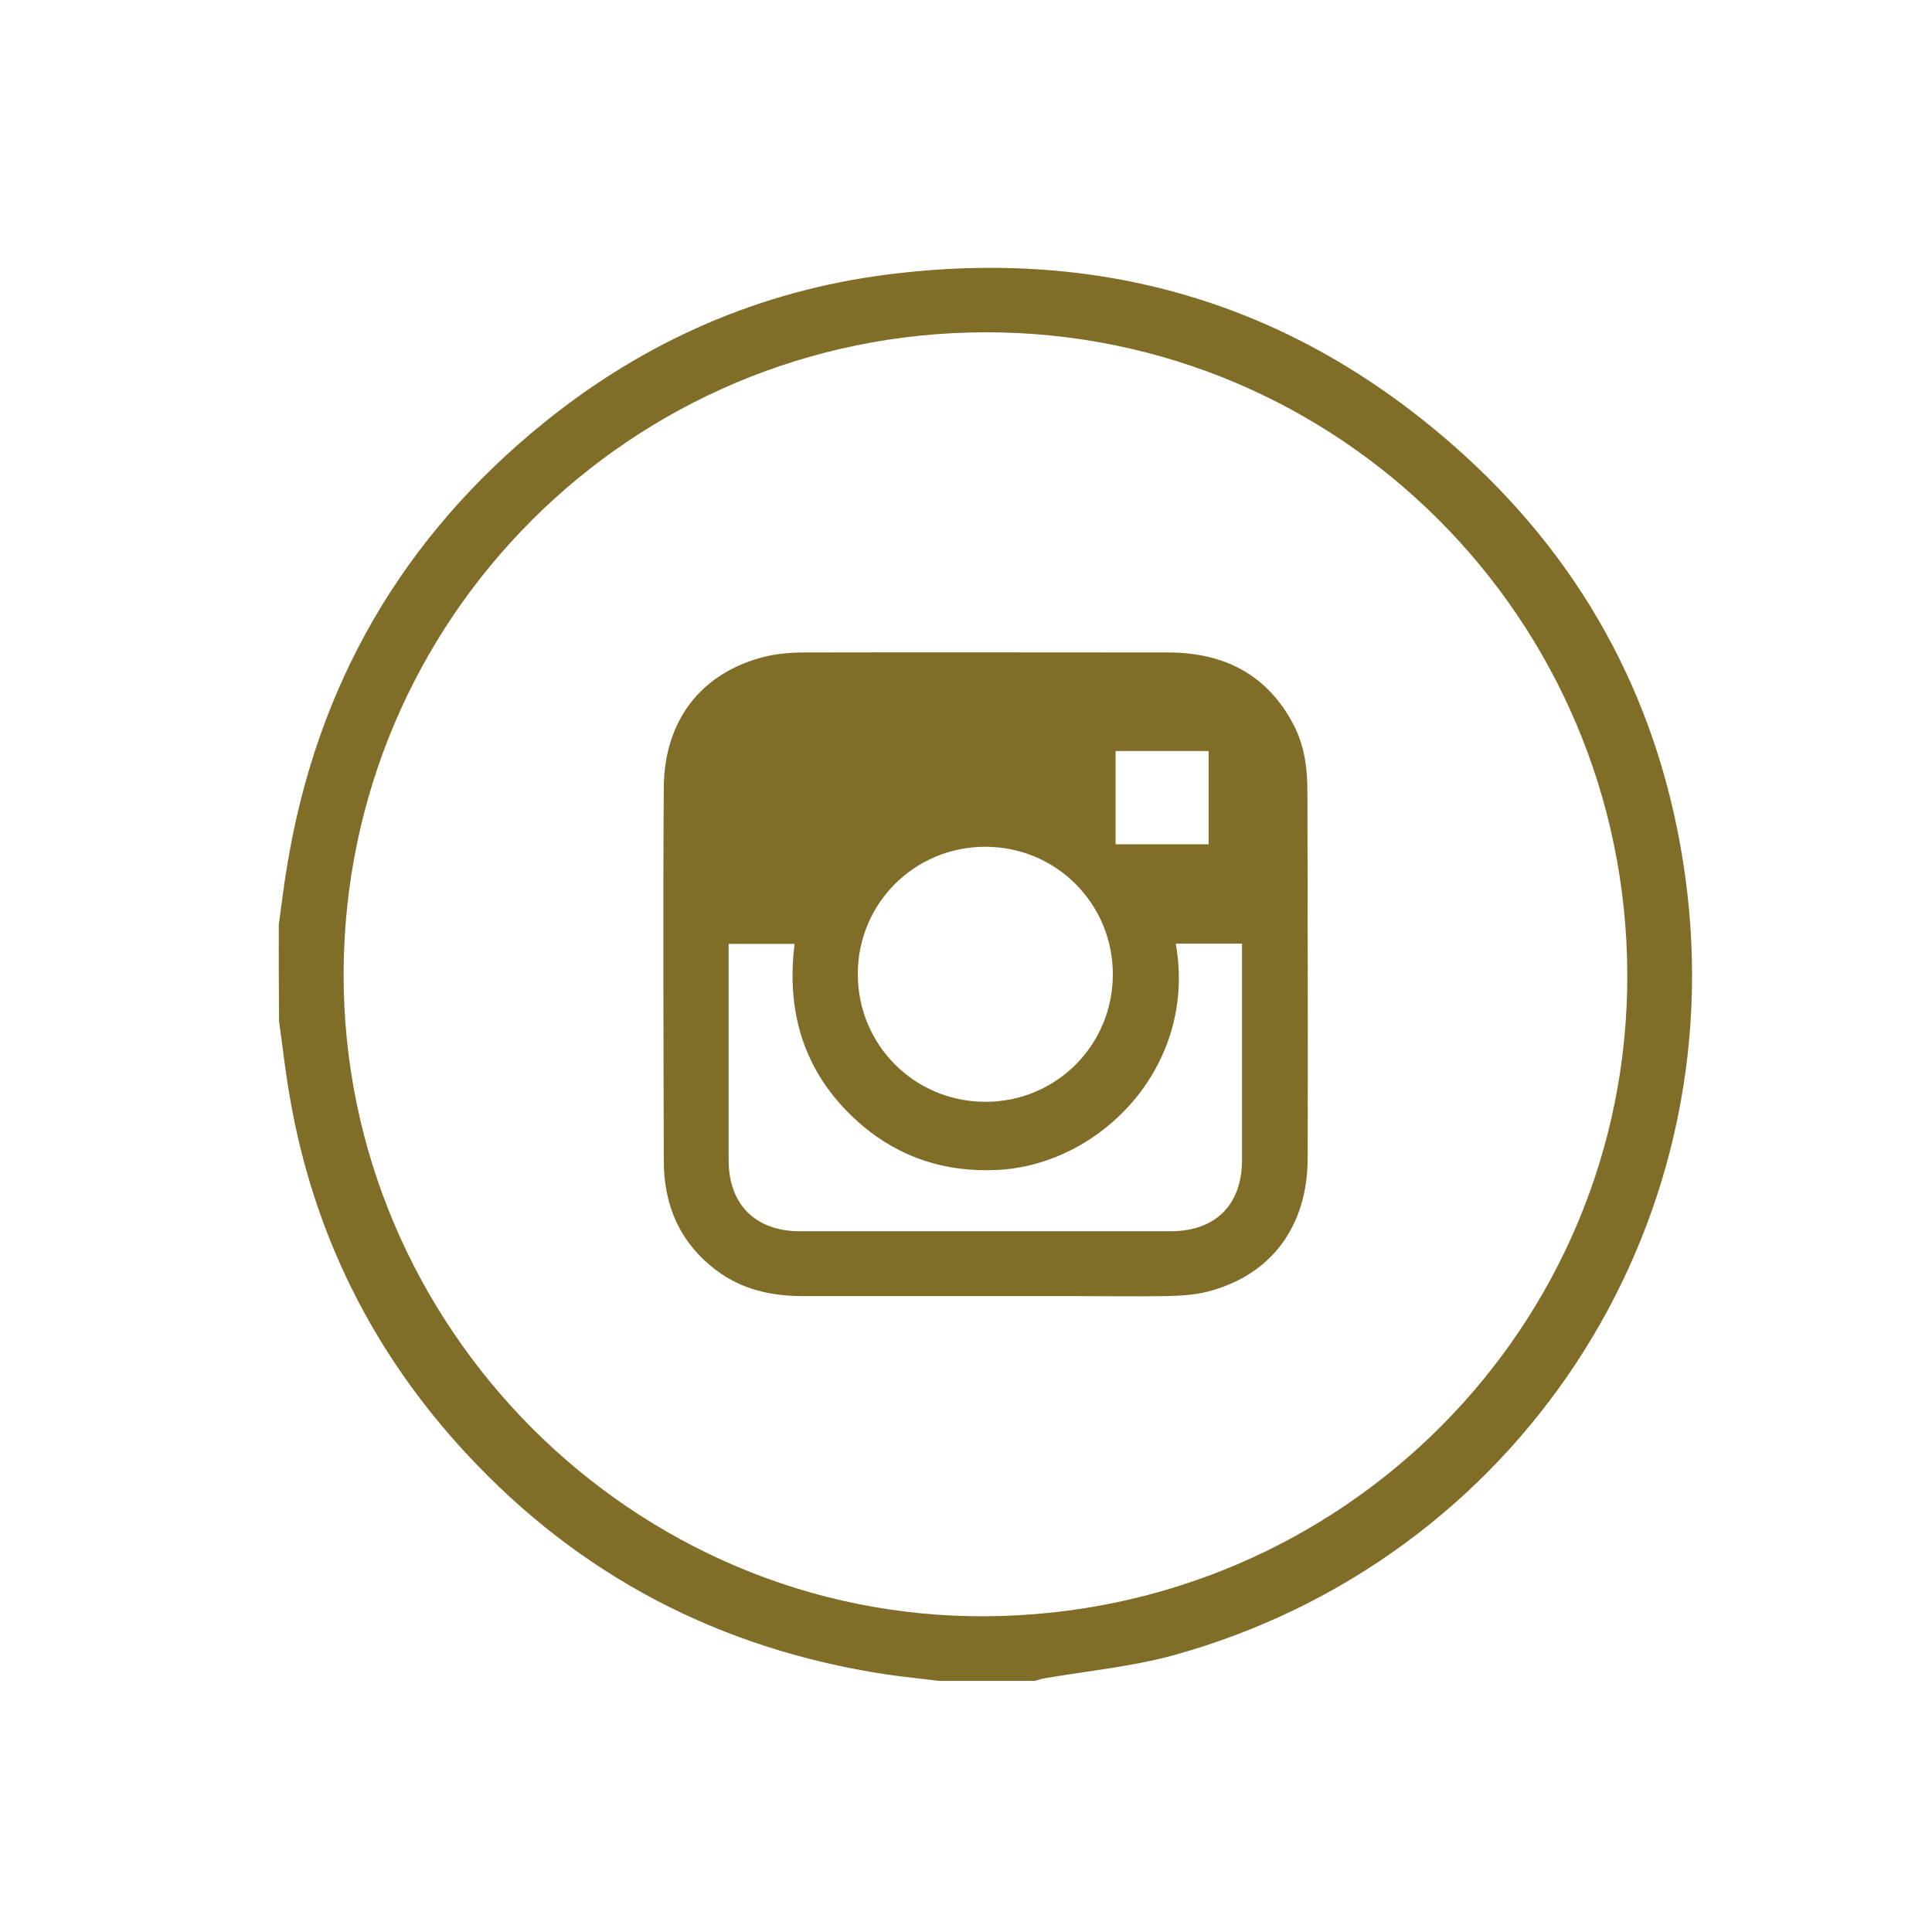
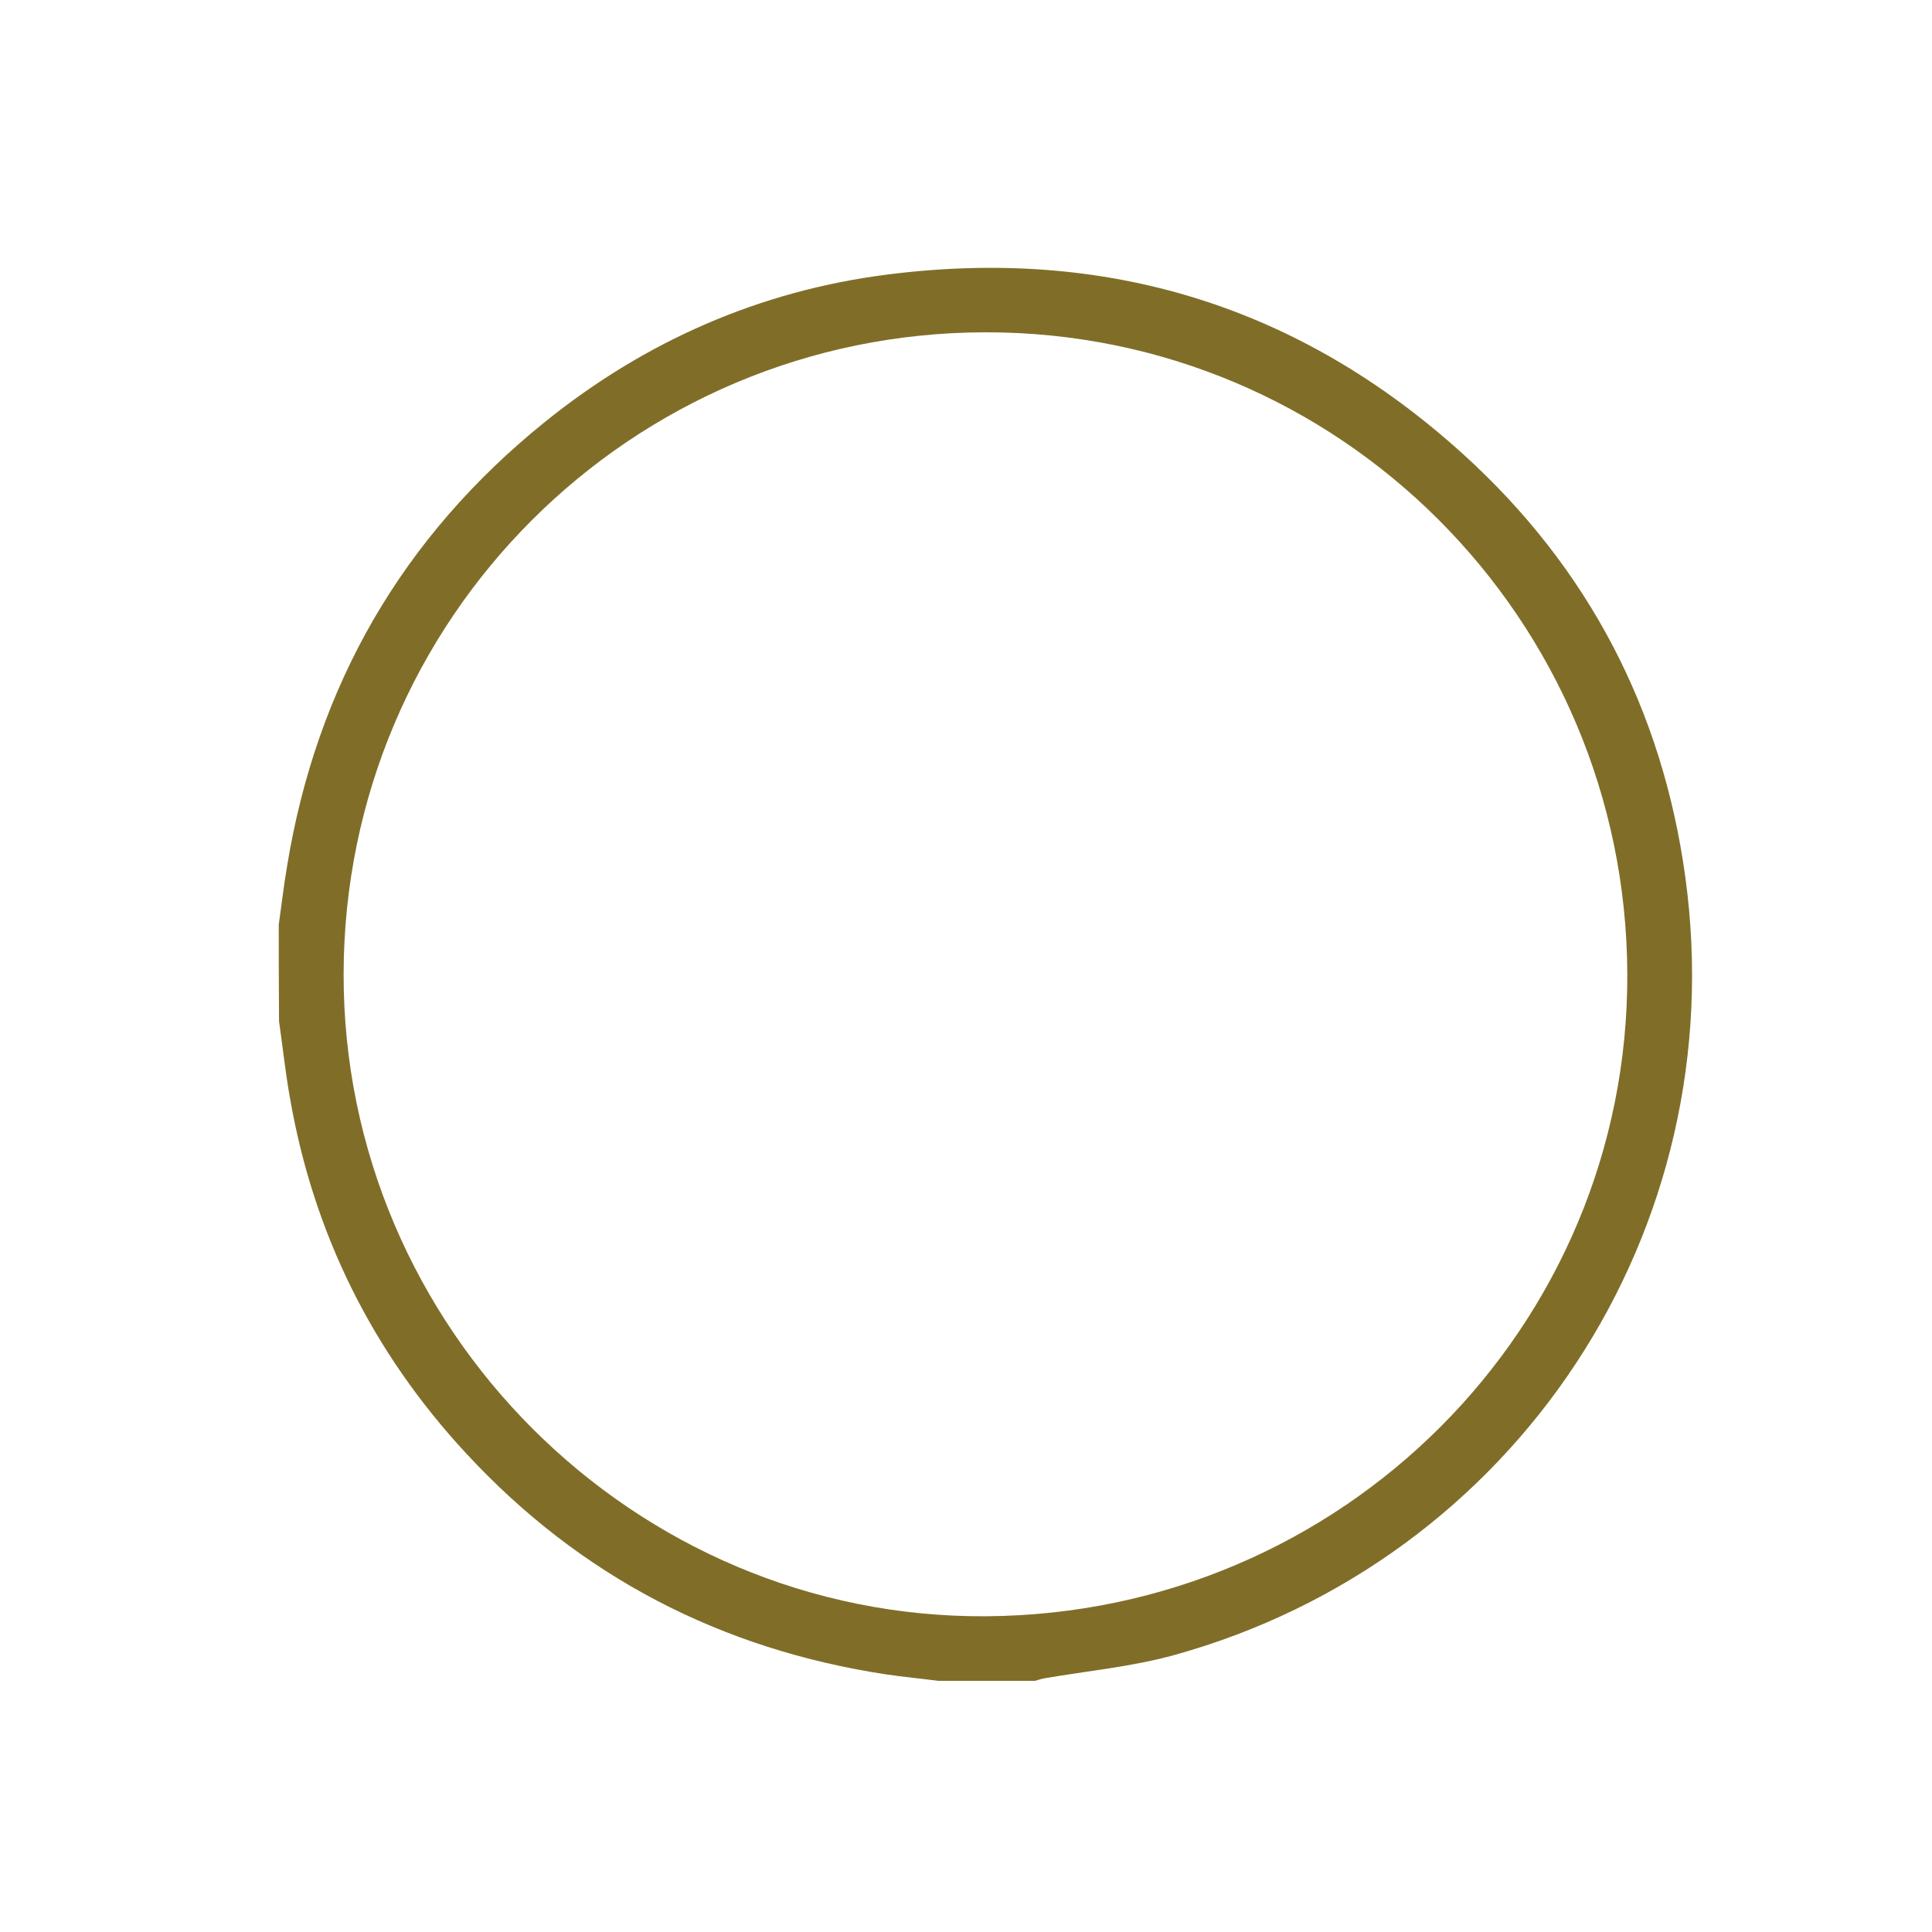
<svg xmlns="http://www.w3.org/2000/svg" version="1.1" id="Tryb_izolacji" x="0px" y="0px" viewBox="0 0 700 700" style="enable-background:new 0 0 700 700;" xml:space="preserve">
  <style type="text/css">
	.st0{fill:#806E28;}
</style>
  <g>
-     <path class="st0" d="M101,335c1-7,1.8-14.1,3-21.1c10.7-65.5,41.7-119.3,93.4-161c36.3-29.3,77.8-47.5,123.9-53.4   c79.5-10.2,149.7,11.3,209.1,65.3c45.1,41,71.9,92.4,80.2,152.8c17.7,128.3-61.4,247.8-185.3,282.1c-15.3,4.2-31.3,5.7-47,8.4   c-1.1,0.2-2.2,0.6-3.3,0.9c-11.7,0-23.3,0-35,0c-6.2-0.8-12.5-1.4-18.7-2.3c-60.1-9.1-111.1-35.5-152.4-80.1   c-34-36.7-55.4-79.8-63.9-129.1c-1.6-9.1-2.6-18.3-3.9-27.5C101,358.3,101,346.7,101,335z M589.6,352.8   c-0.5-128.8-104.5-232.6-232.6-232.4c-128.5,0.2-232.3,104-232.5,232.5c-0.2,128.2,105.2,233.6,232.9,232.7   C486.4,584.7,590.1,480.7,589.6,352.8z" />
-     <path class="st0" d="M357,469.6c-22,0-44,0-66,0c-11.4,0-22.1-2.3-31.4-9.3c-13.3-10-19.1-23.6-19.1-39.8c-0.1-45-0.3-90,0-135   c0.1-24.4,13.5-41.7,36.3-47.5c4.8-1.2,9.9-1.6,14.8-1.6c43.8-0.1,87.6,0,131.5,0c20.3,0,36.1,7.9,45.7,26.4   c3.8,7.4,4.9,15.5,4.9,23.7c0.1,44.3,0.2,88.6,0.1,133c0,24.9-13.3,42.6-36.3,48.5c-4.8,1.2-9.9,1.5-14.8,1.6c-11,0.2-22,0-33,0   C378.7,469.6,367.8,469.6,357,469.6z M426,341.9c7.9,44.4-27.3,80.2-64.7,82c-18.4,0.9-35-4.3-49-16.2   c-20.1-17.2-27.7-39.4-24.4-65.7c-8.1,0-15.8,0-23.9,0c0,1.4,0,2.3,0,3.3c0,25,0,50,0,75c0,16.1,9.7,25.8,25.8,25.8   c44.8,0,89.6,0,134.4,0c16.2,0,25.8-9.6,25.8-25.8c0-24.5,0-49,0-73.5c0-1.6,0-3.2,0-4.9C441.7,341.9,434.1,341.9,426,341.9z    M357,306.8c-25.7,0-46.3,20.6-46.2,46.3c0.1,25.5,20.4,45.9,45.9,46.1c25.7,0.2,46.4-20.3,46.5-46   C403.3,327.5,382.7,306.8,357,306.8z M404.2,272.1c0,11.5,0,22.6,0,33.8c11.4,0,22.5,0,33.7,0c0-11.4,0-22.4,0-33.8   C426.5,272.1,415.5,272.1,404.2,272.1z" />
+     <path class="st0" d="M101,335c1-7,1.8-14.1,3-21.1c10.7-65.5,41.7-119.3,93.4-161c36.3-29.3,77.8-47.5,123.9-53.4   c79.5-10.2,149.7,11.3,209.1,65.3c45.1,41,71.9,92.4,80.2,152.8c17.7,128.3-61.4,247.8-185.3,282.1c-15.3,4.2-31.3,5.7-47,8.4   c-1.1,0.2-2.2,0.6-3.3,0.9c-11.7,0-23.3,0-35,0c-6.2-0.8-12.5-1.4-18.7-2.3c-60.1-9.1-111.1-35.5-152.4-80.1   c-34-36.7-55.4-79.8-63.9-129.1c-1.6-9.1-2.6-18.3-3.9-27.5C101,358.3,101,346.7,101,335M589.6,352.8   c-0.5-128.8-104.5-232.6-232.6-232.4c-128.5,0.2-232.3,104-232.5,232.5c-0.2,128.2,105.2,233.6,232.9,232.7   C486.4,584.7,590.1,480.7,589.6,352.8z" />
  </g>
</svg>